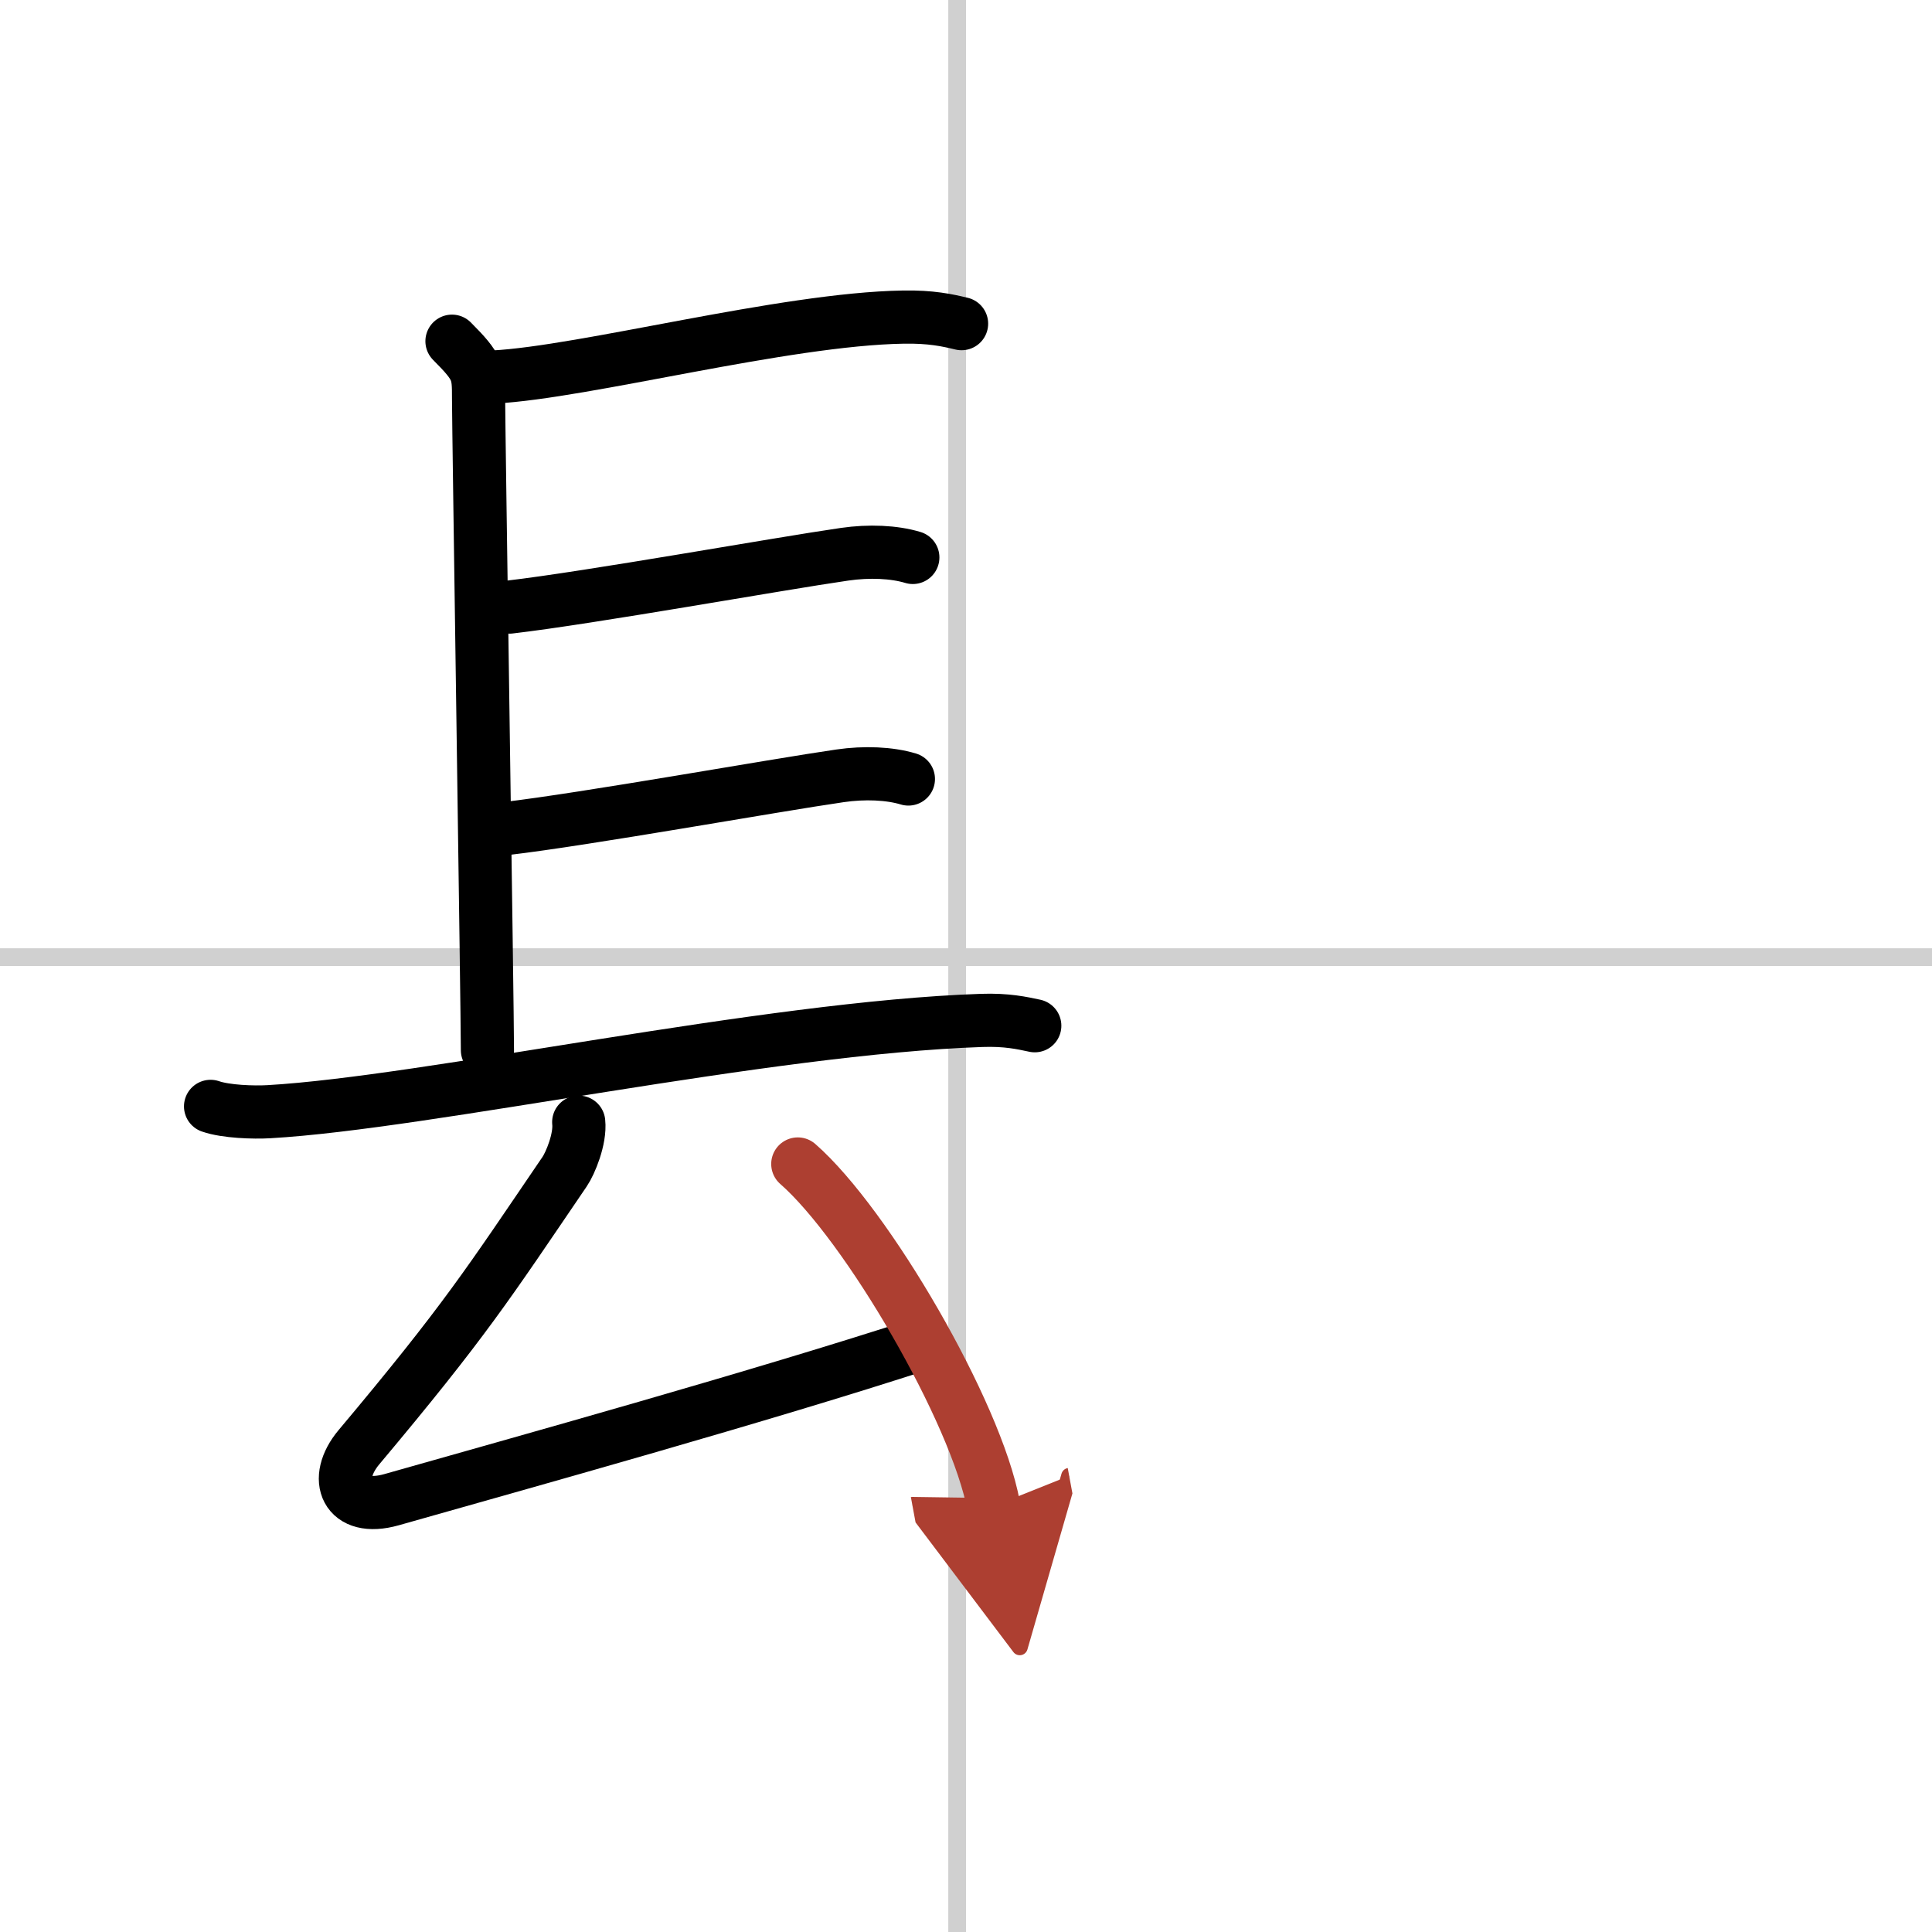
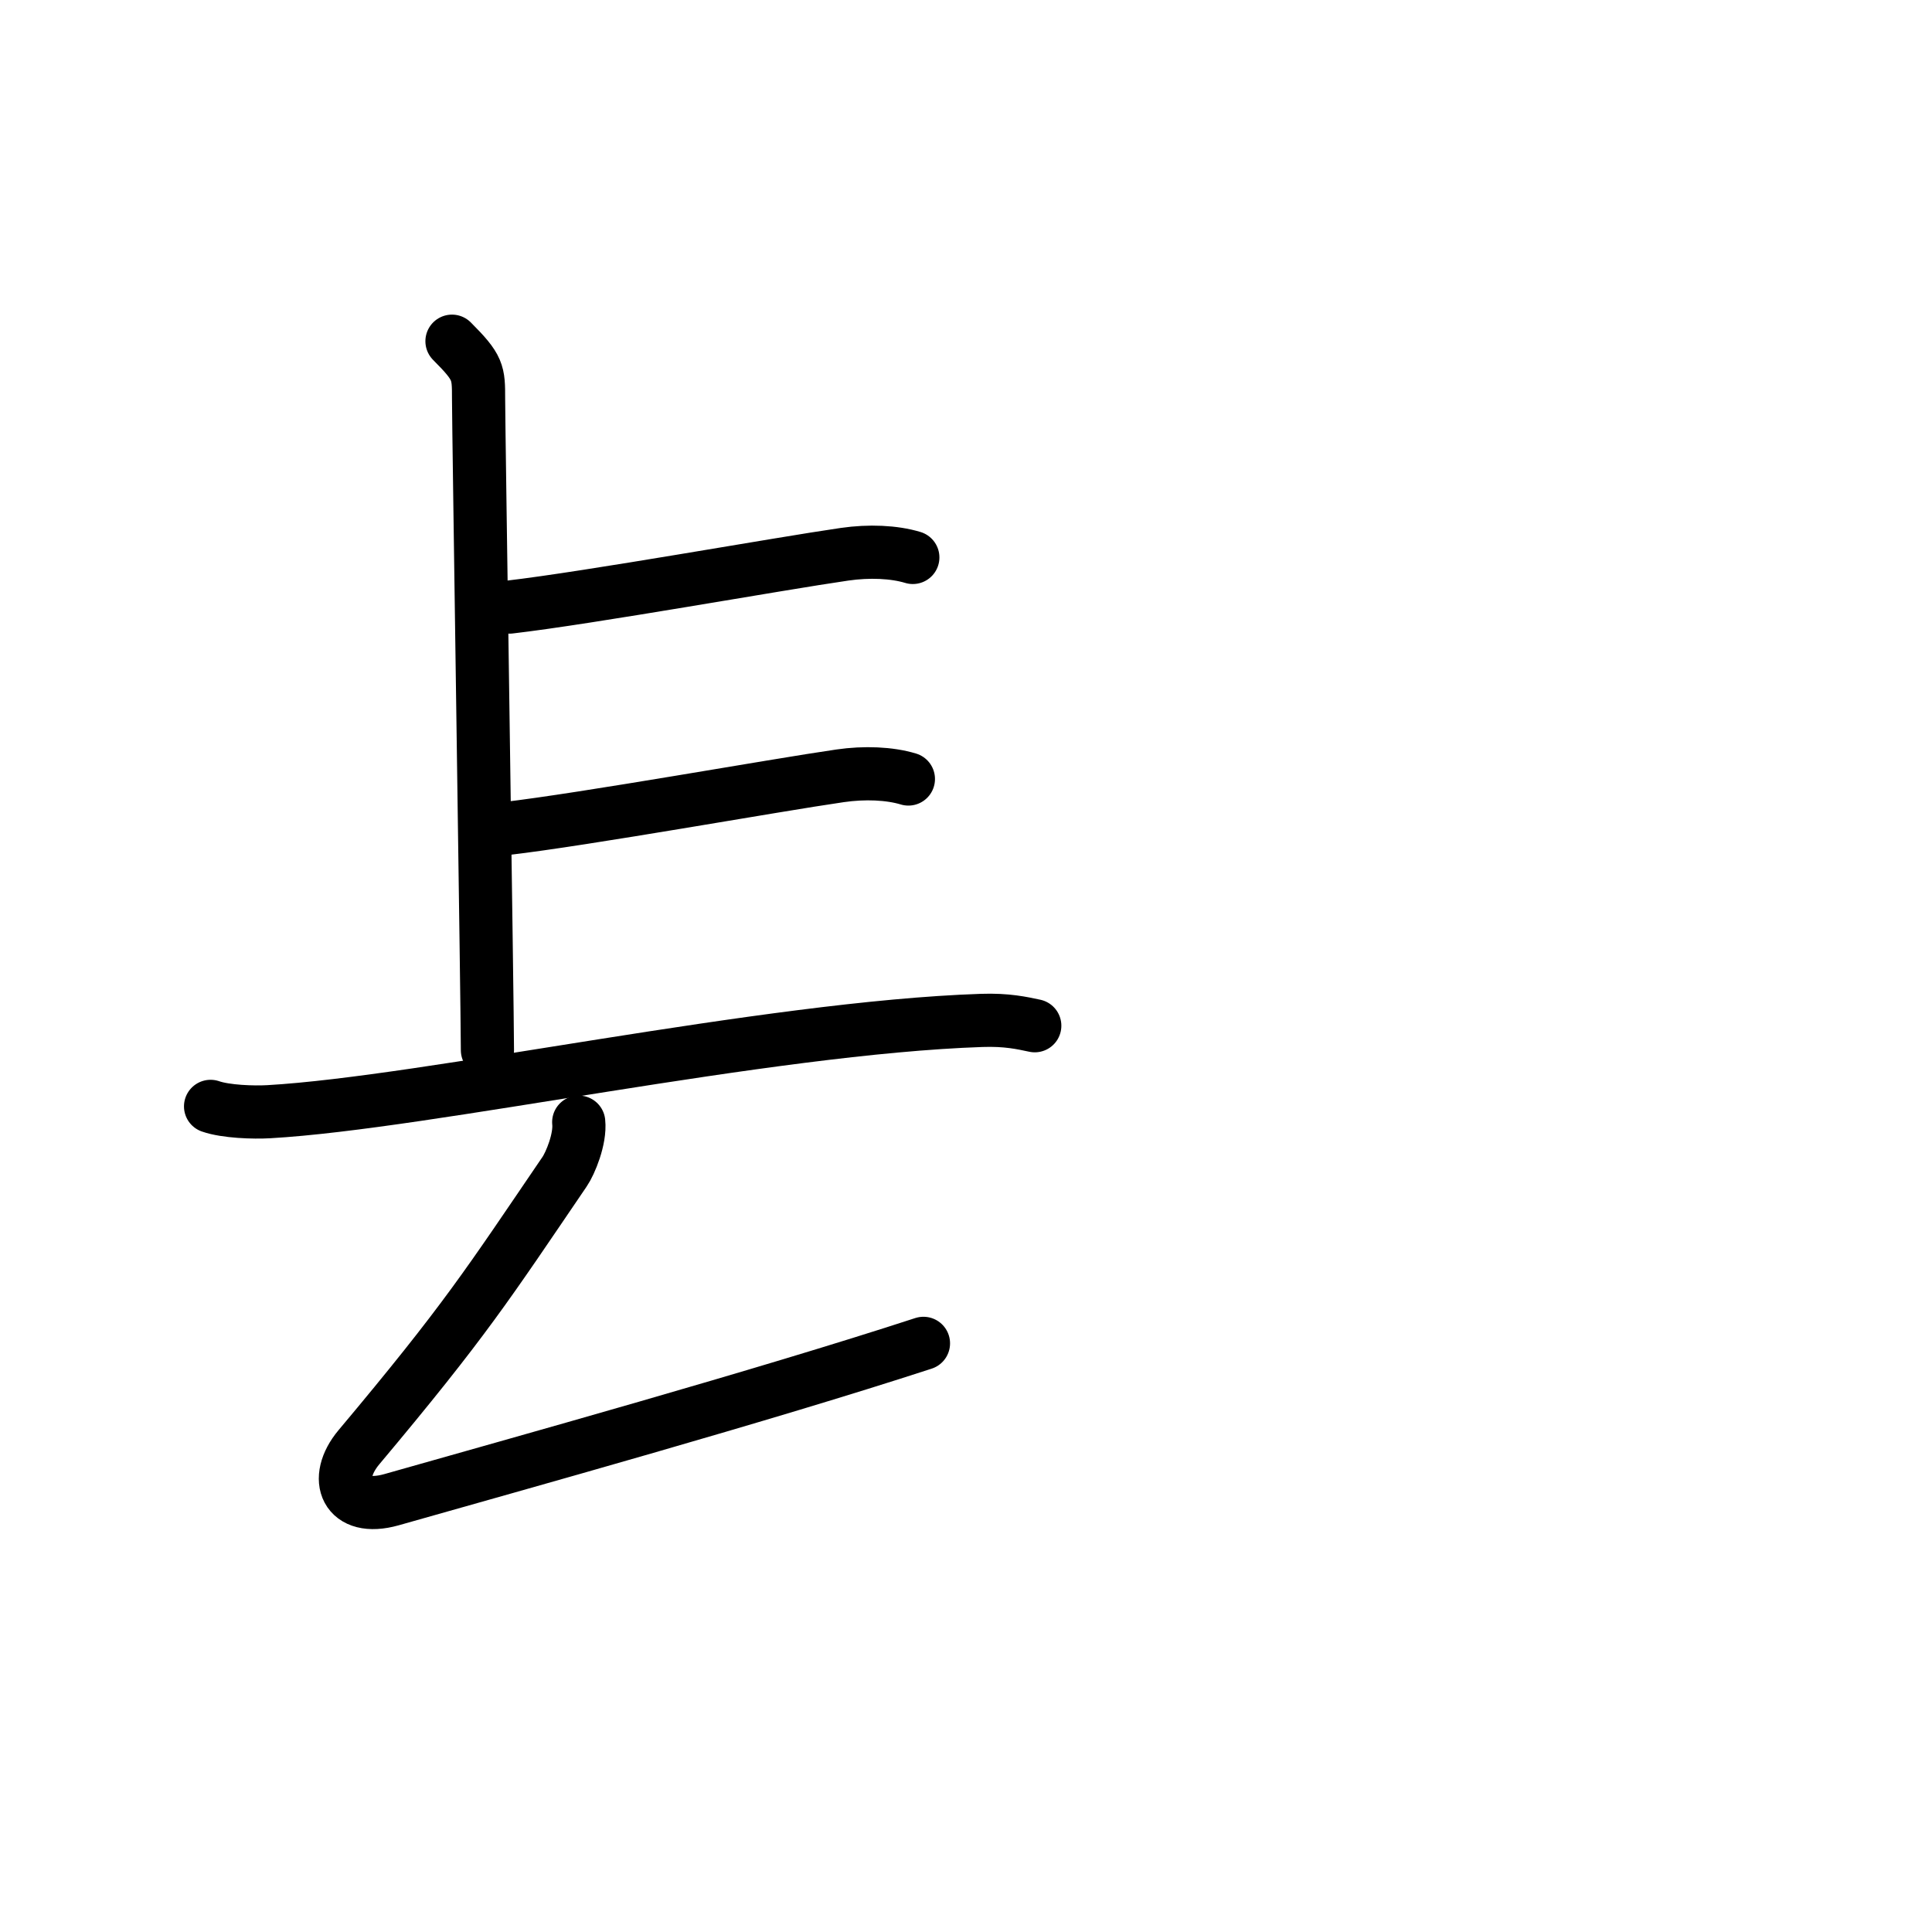
<svg xmlns="http://www.w3.org/2000/svg" width="400" height="400" viewBox="0 0 109 109">
  <defs>
    <marker id="a" markerWidth="4" orient="auto" refX="1" refY="5" viewBox="0 0 10 10">
-       <polyline points="0 0 10 5 0 10 1 5" fill="#ad3f31" stroke="#ad3f31" />
-     </marker>
+       </marker>
  </defs>
  <g fill="none" stroke="#000" stroke-linecap="round" stroke-linejoin="round" stroke-width="3">
    <rect width="100%" height="100%" fill="#fff" stroke="#fff" />
-     <line x1="54" x2="54" y2="109" stroke="#d0d0d0" stroke-width="1" />
-     <line x2="109" y1="54" y2="54" stroke="#d0d0d0" stroke-width="1" />
    <path d="M25.5,19.25C27,20.75,27,21,27,22.5s0.5,34.5,0.5,36.75" />
-     <path d="M27.85,21.27C33,21,44.25,18,50.96,17.89c1.56-0.03,2.5,0.18,3.29,0.37" />
    <path d="m28.75 34.25c4.55-0.53 15.22-2.45 18.9-2.98 1.38-0.2 2.79-0.14 3.85 0.18" />
    <path d="m28.5 46.75c4.55-0.53 15.22-2.45 18.9-2.98 1.38-0.2 2.79-0.14 3.85 0.18" />
    <path d="m11.88 62.42c0.86 0.3 2.43 0.35 3.29 0.3 8.92-0.51 28.04-4.74 40.21-5.15 1.43-0.05 2.29 0.15 3 0.3" />
    <path d="m32.65 63.31c0.1 0.94-0.47 2.32-0.8 2.8-4.35 6.39-5.6 8.39-11.6 15.54-1.5 1.79-0.74 3.69 1.84 2.96 7.4-2.1 20.9-5.85 30.01-8.82" />
-     <path d="m45.01 65.67c3.9 3.41 10.07 14 11.05 19.3" marker-end="url(#a)" stroke="#ad3f31" />
  </g>
</svg>